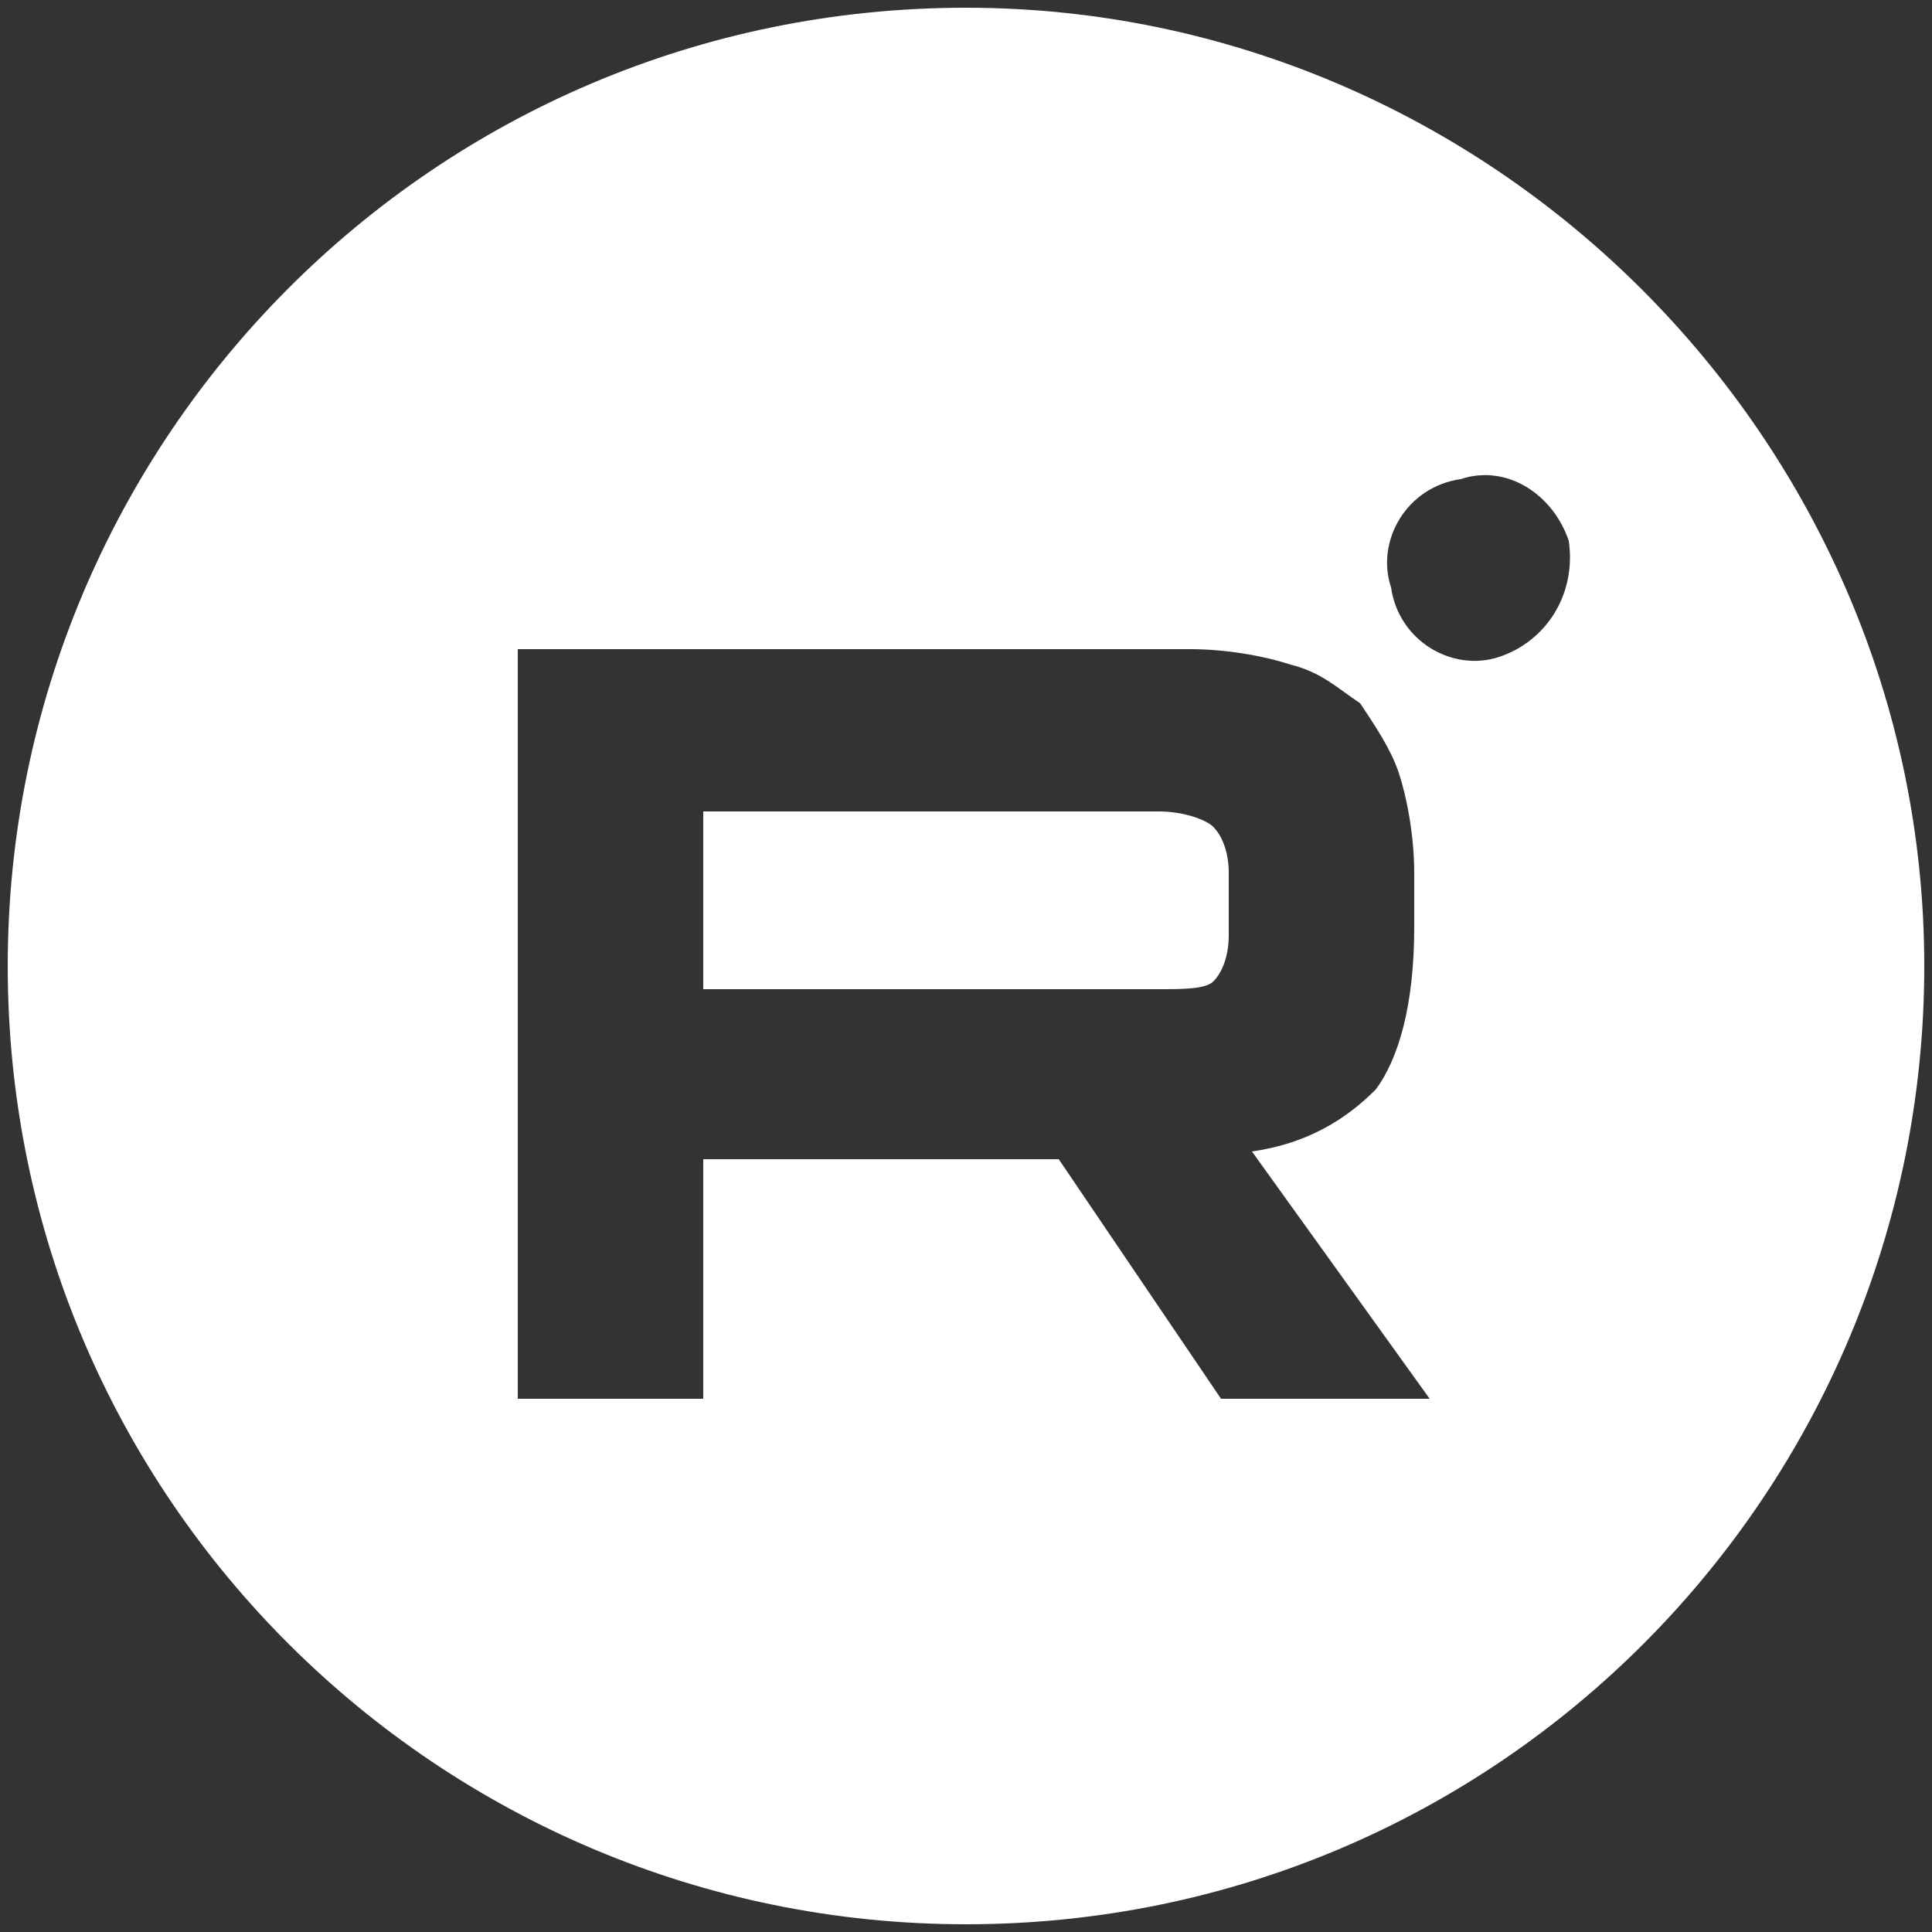
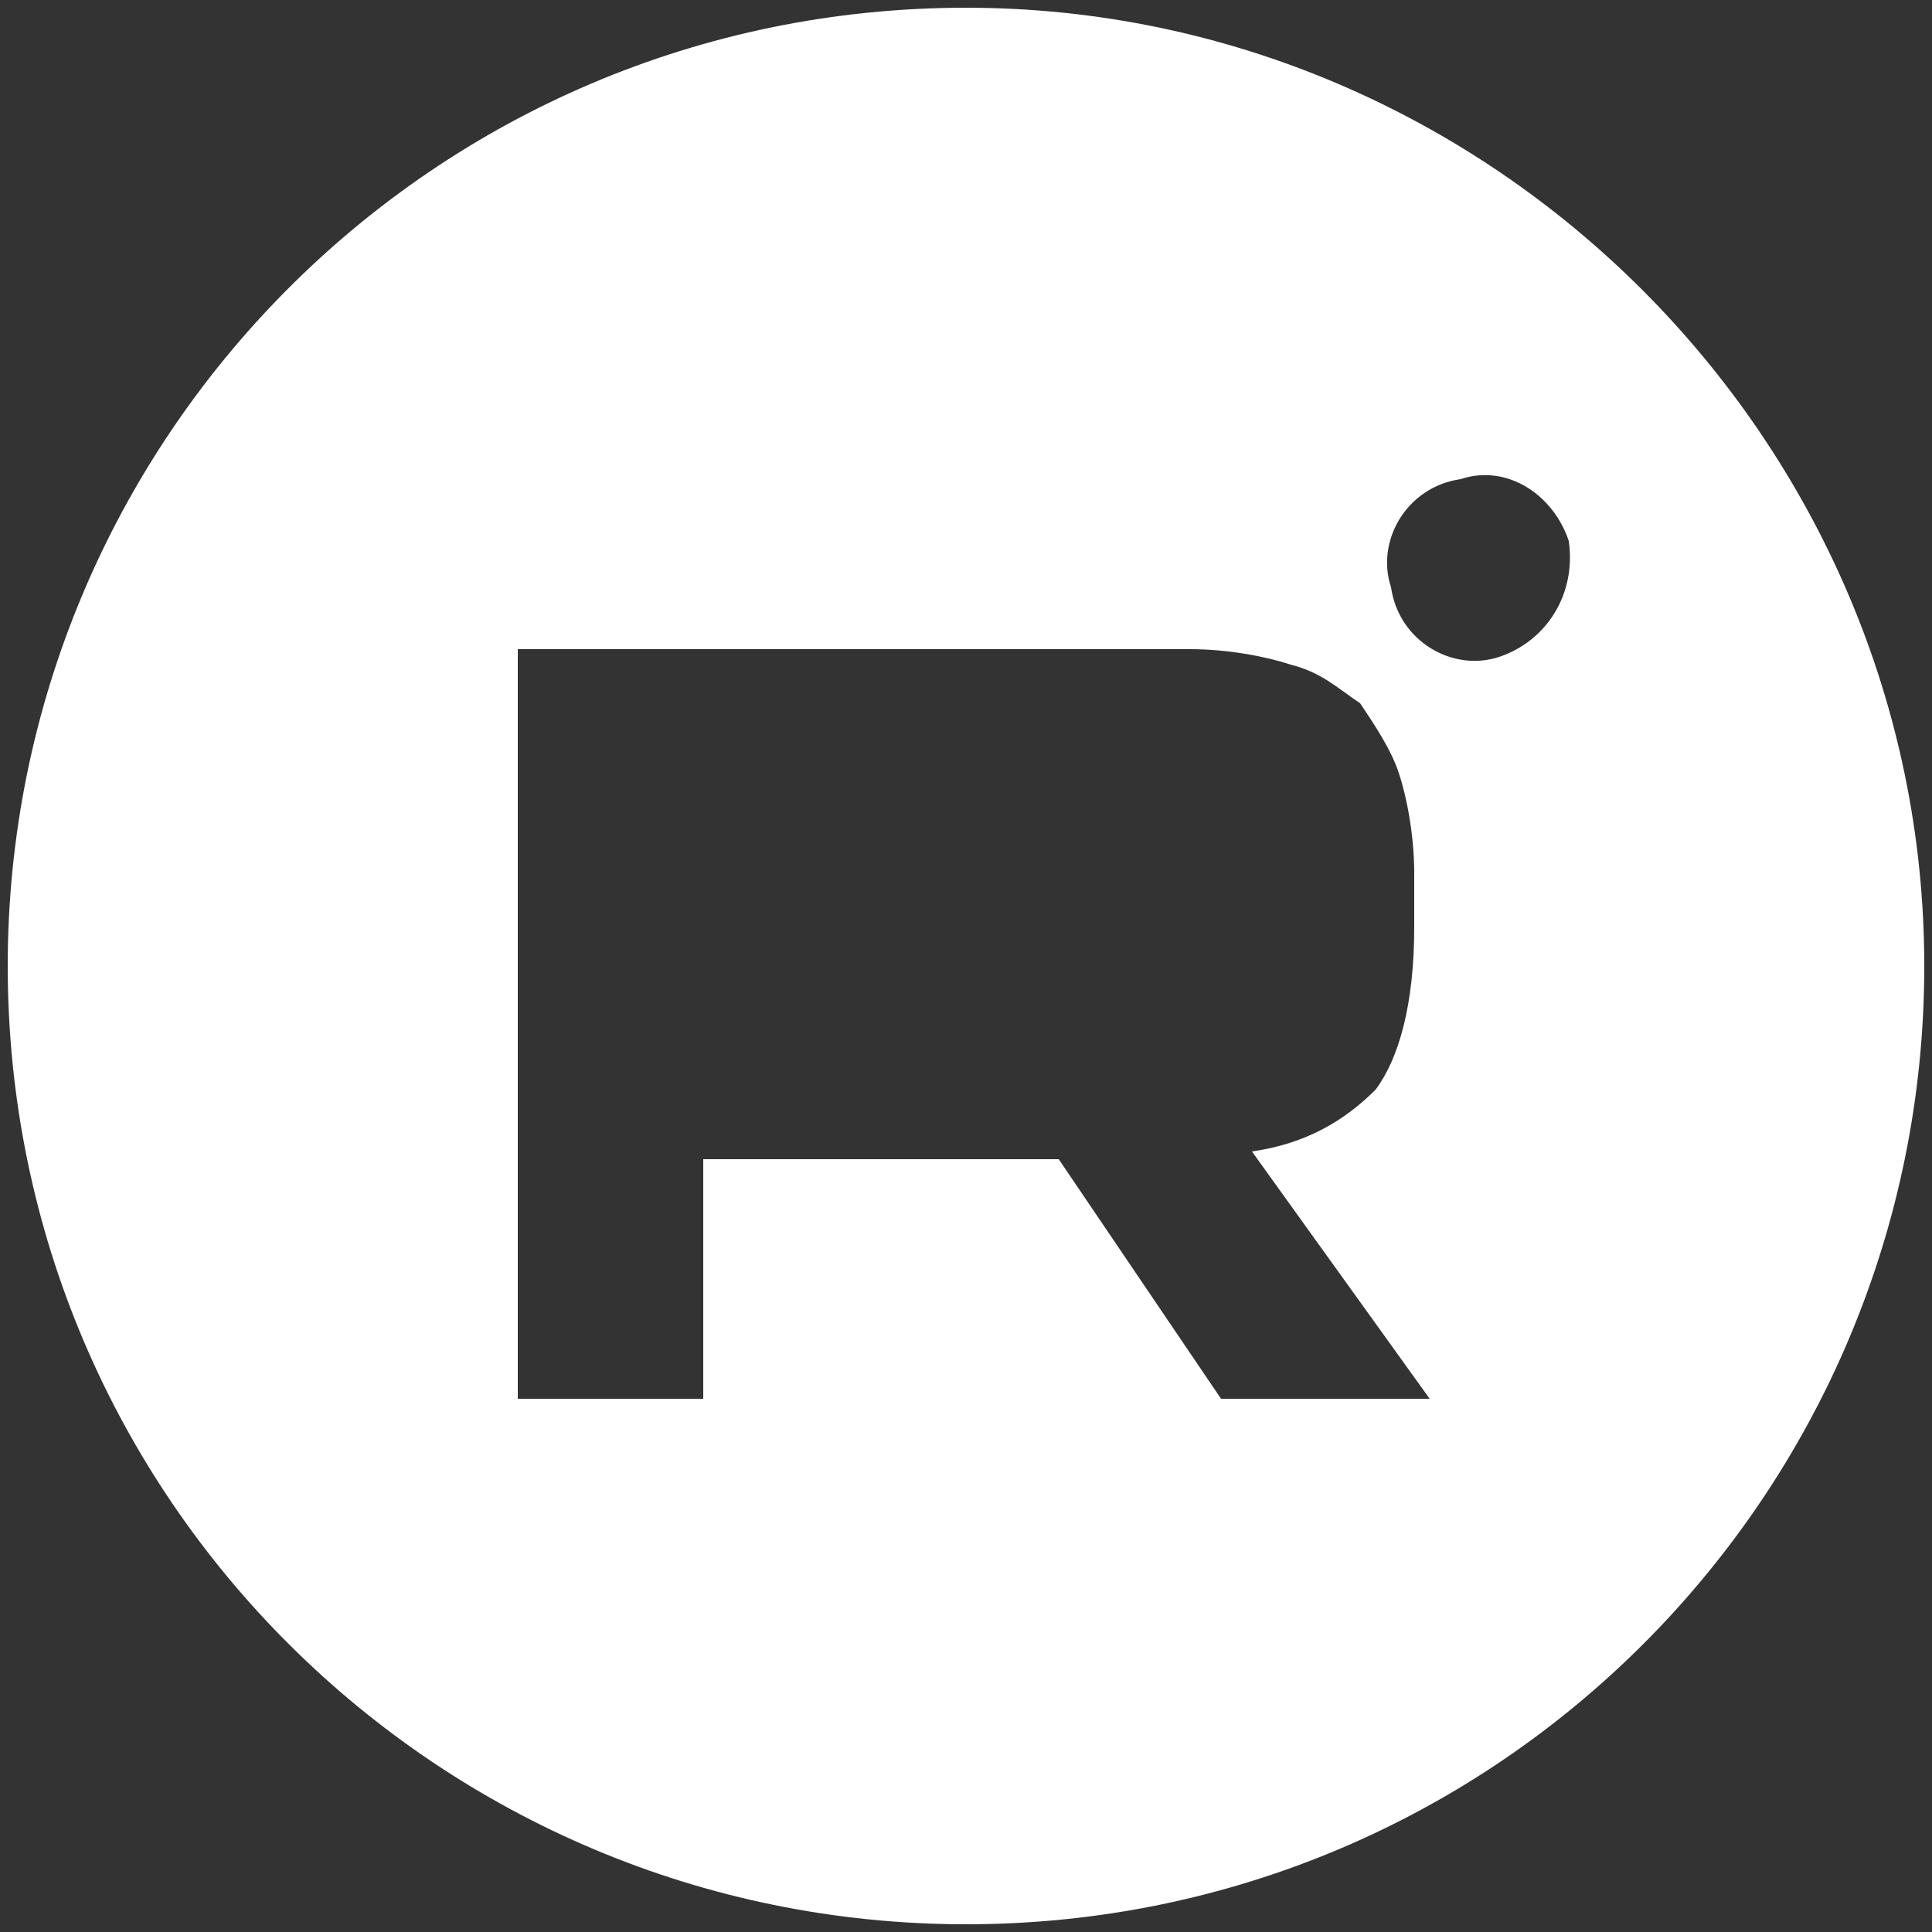
<svg xmlns="http://www.w3.org/2000/svg" version="1.1" id="Слой_1" x="0px" y="0px" viewBox="0 0 25 25" style="enable-background:new 0 0 25 25;" xml:space="preserve">
  <rect x="0" y="0" width="25" height="25" fill="#333333" stroke="none" />
  <style type="text/css"> .st0{fill:#FFFFFF;} </style>
  <g>
    <path class="st0" d="M12.5,0.1C5.6,0.1,0.1,5.7,0.1,12.5c0,6.9,5.6,12.4,12.4,12.4c6.9,0,12.4-5.6,12.4-12.4S19.3,0.1,12.5,0.1z M15.8,18.1L13.7,15H9.1v3.1H6.7V8.4h8.7c0.5,0,1,0.1,1.3,0.2c0.4,0.1,0.6,0.3,0.9,0.5c0.2,0.3,0.4,0.6,0.5,0.9 c0.1,0.3,0.2,0.8,0.2,1.3V12c0,1-0.2,1.7-0.5,2.1c-0.4,0.4-0.9,0.7-1.6,0.8l2.3,3.2H15.8z M19.4,8.5c-0.6,0.2-1.3-0.2-1.4-0.9 c-0.2-0.6,0.2-1.3,0.9-1.4C19.5,6,20.1,6.4,20.3,7C20.4,7.7,20,8.3,19.4,8.5z" />
-     <path class="st0" d="M15,10.5H9.1v2.3H15c0.3,0,0.6,0,0.7-0.1c0.1-0.1,0.2-0.3,0.2-0.6v-0.8c0-0.3-0.1-0.5-0.2-0.6 C15.6,10.6,15.3,10.5,15,10.5z" />
  </g>
</svg>